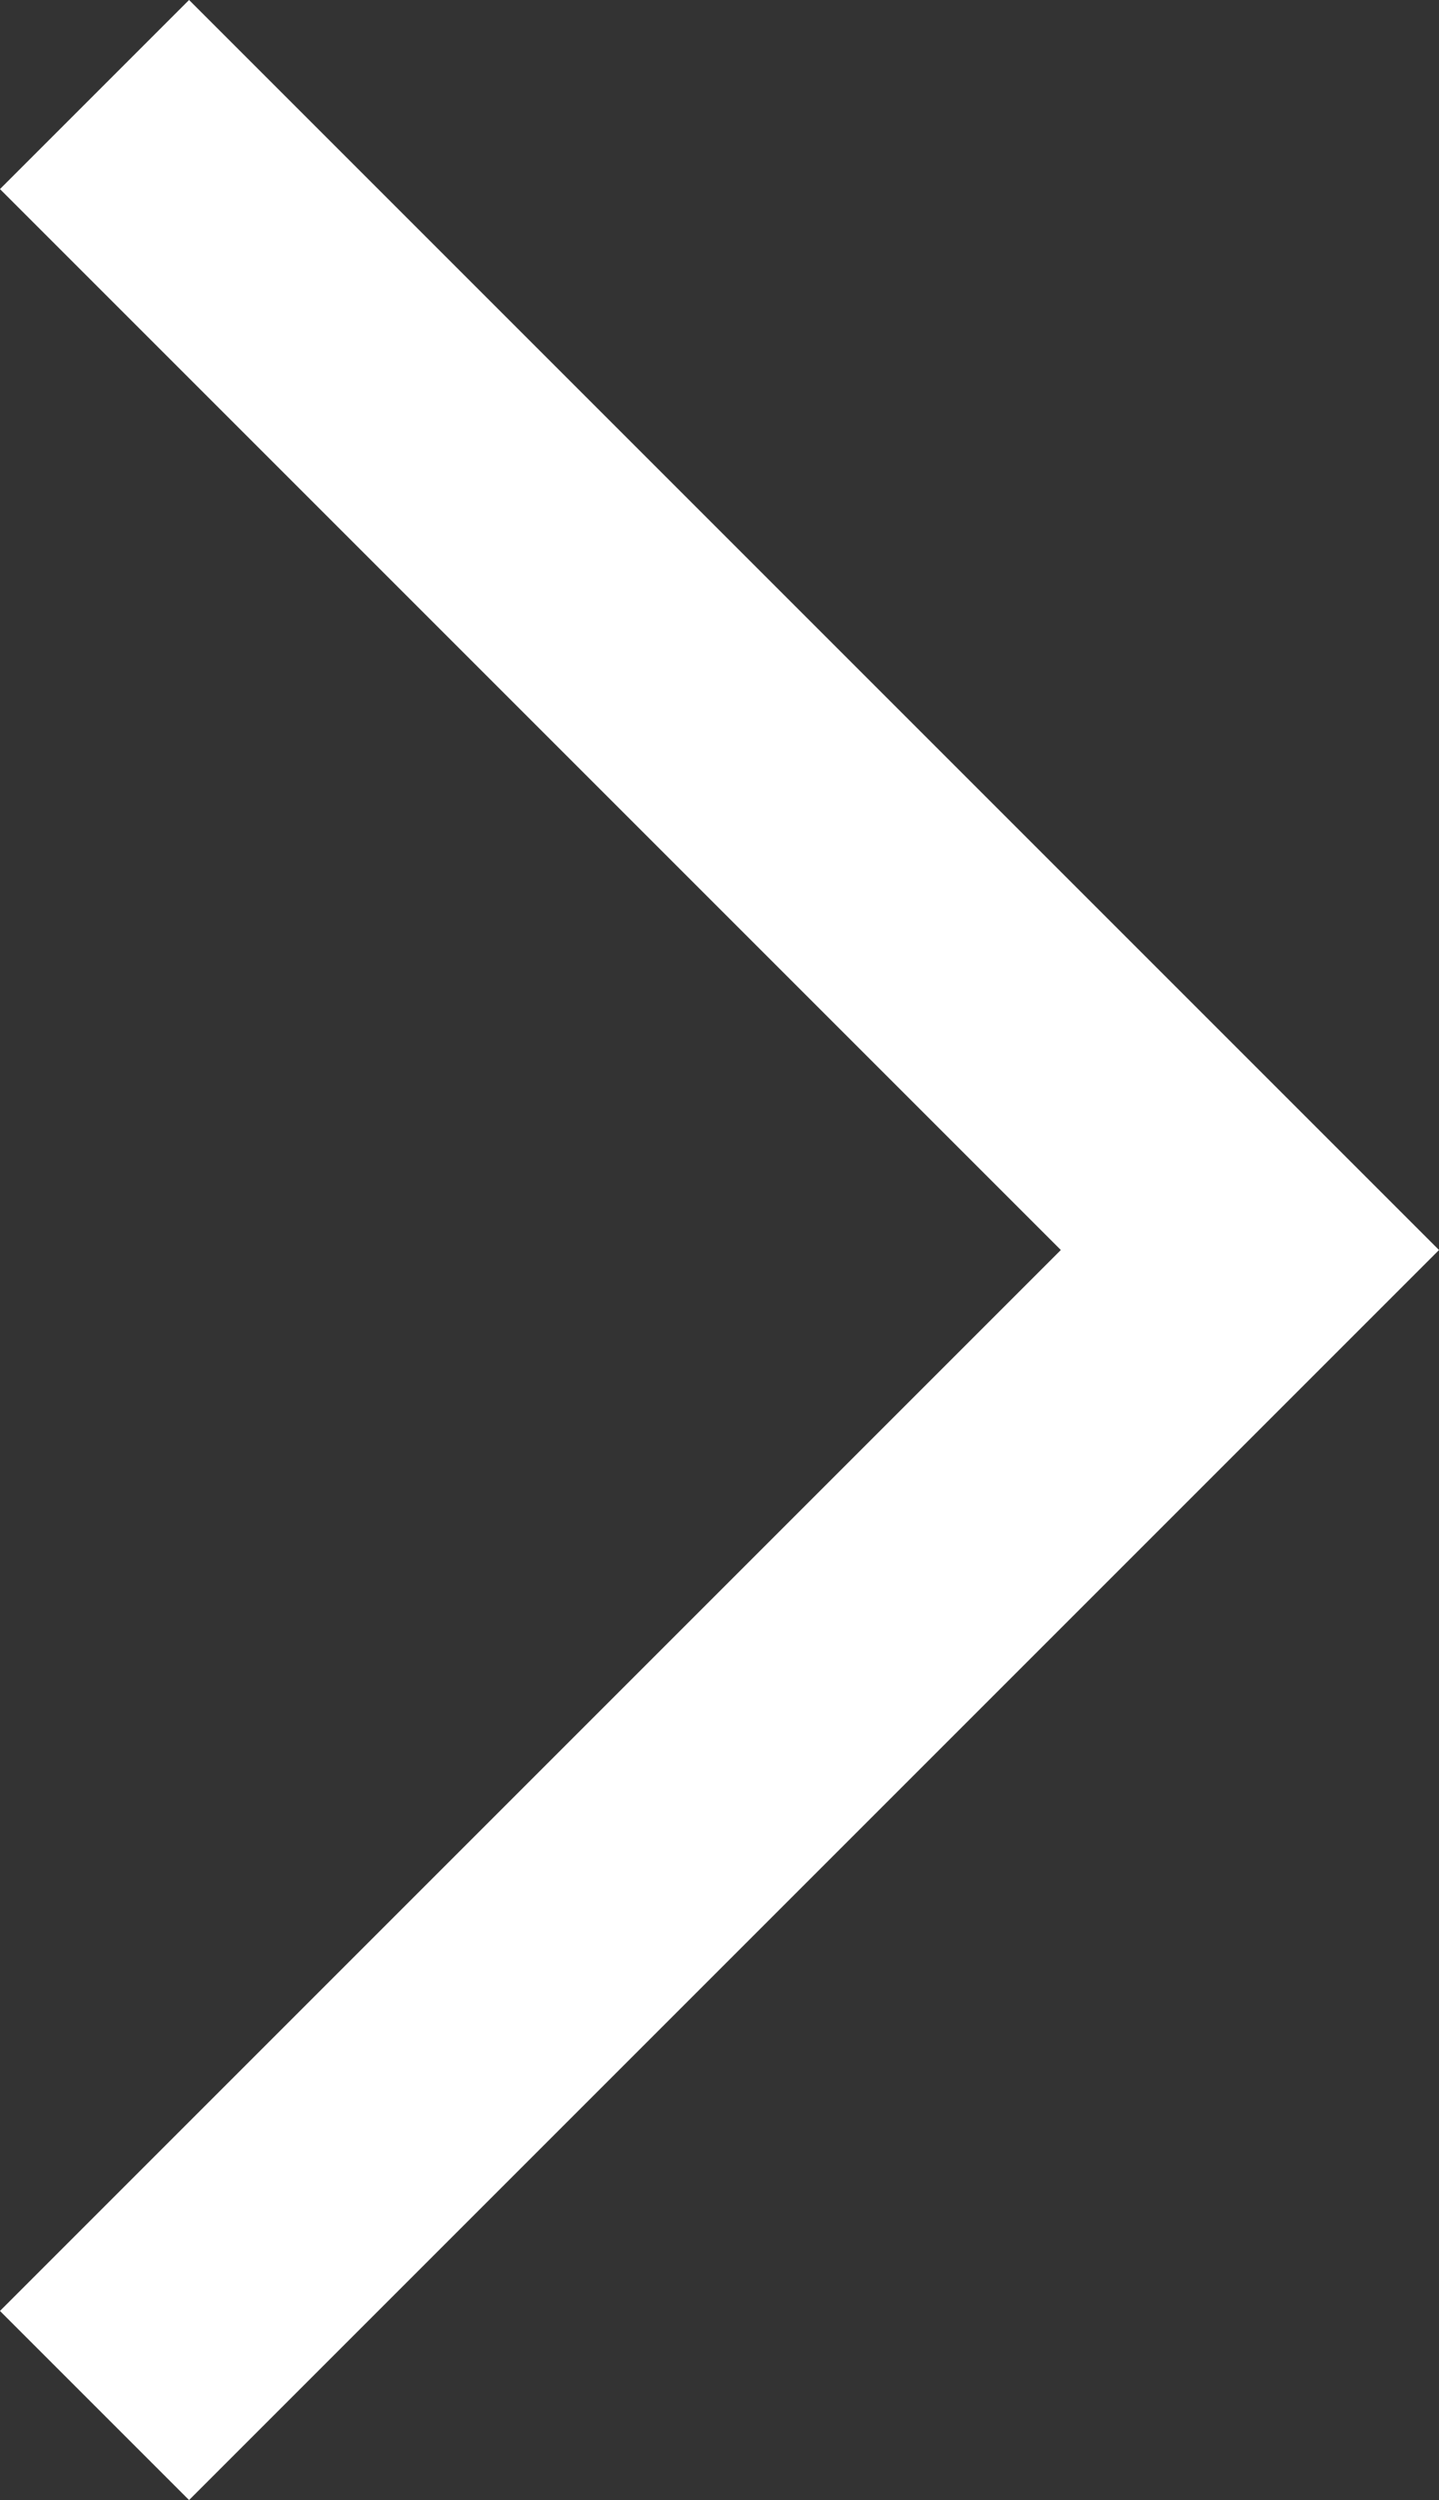
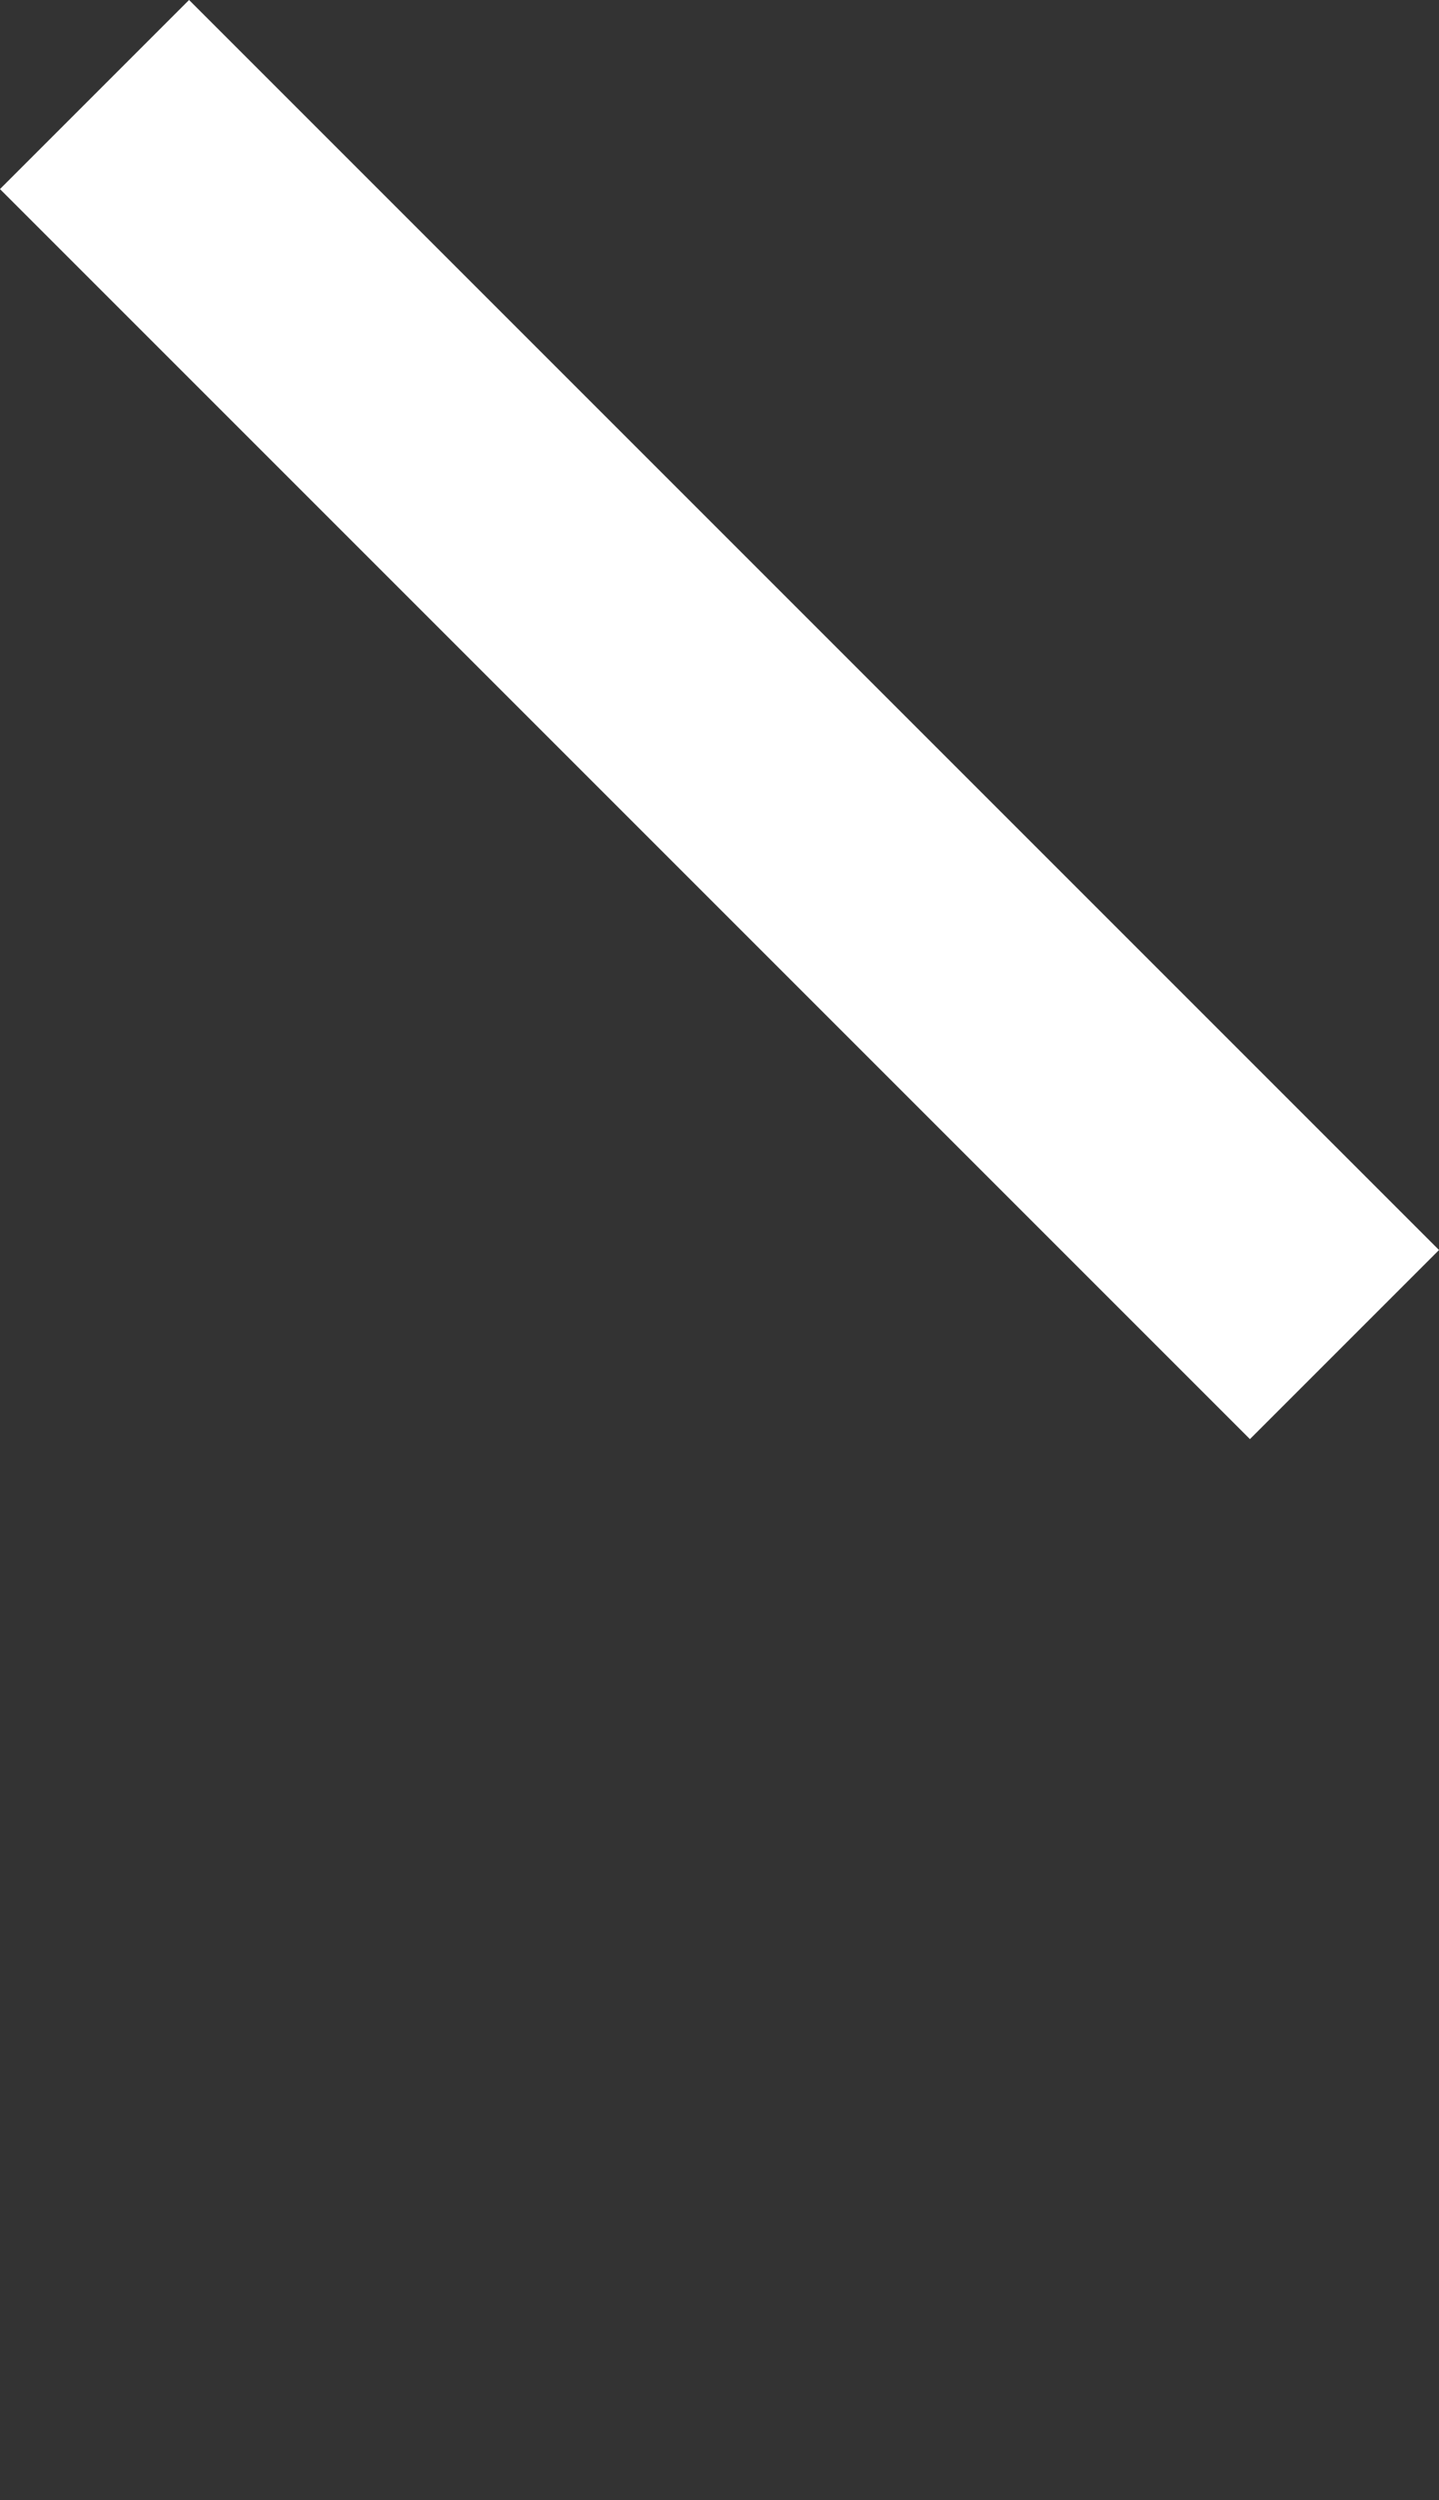
<svg xmlns="http://www.w3.org/2000/svg" width="5.381" height="9.348" viewBox="0 0 5.381 9.348">
  <rect x="0" y="0" width="5.381" height="9.348" fill="#333333" stroke="none" />
  <defs>
    <style>
      .cls-1 {
        fill: none;
        stroke: #fff;
        stroke-linecap: square;
      }
    </style>
  </defs>
  <g id="i-chevron-right" transform="translate(0.707 0.707)">
-     <path id="chevron-right" class="cls-1" d="M10,6l3.967,3.967L10,13.934h0" transform="translate(-10 -6)" />
+     <path id="chevron-right" class="cls-1" d="M10,6l3.967,3.967h0" transform="translate(-10 -6)" />
  </g>
</svg>